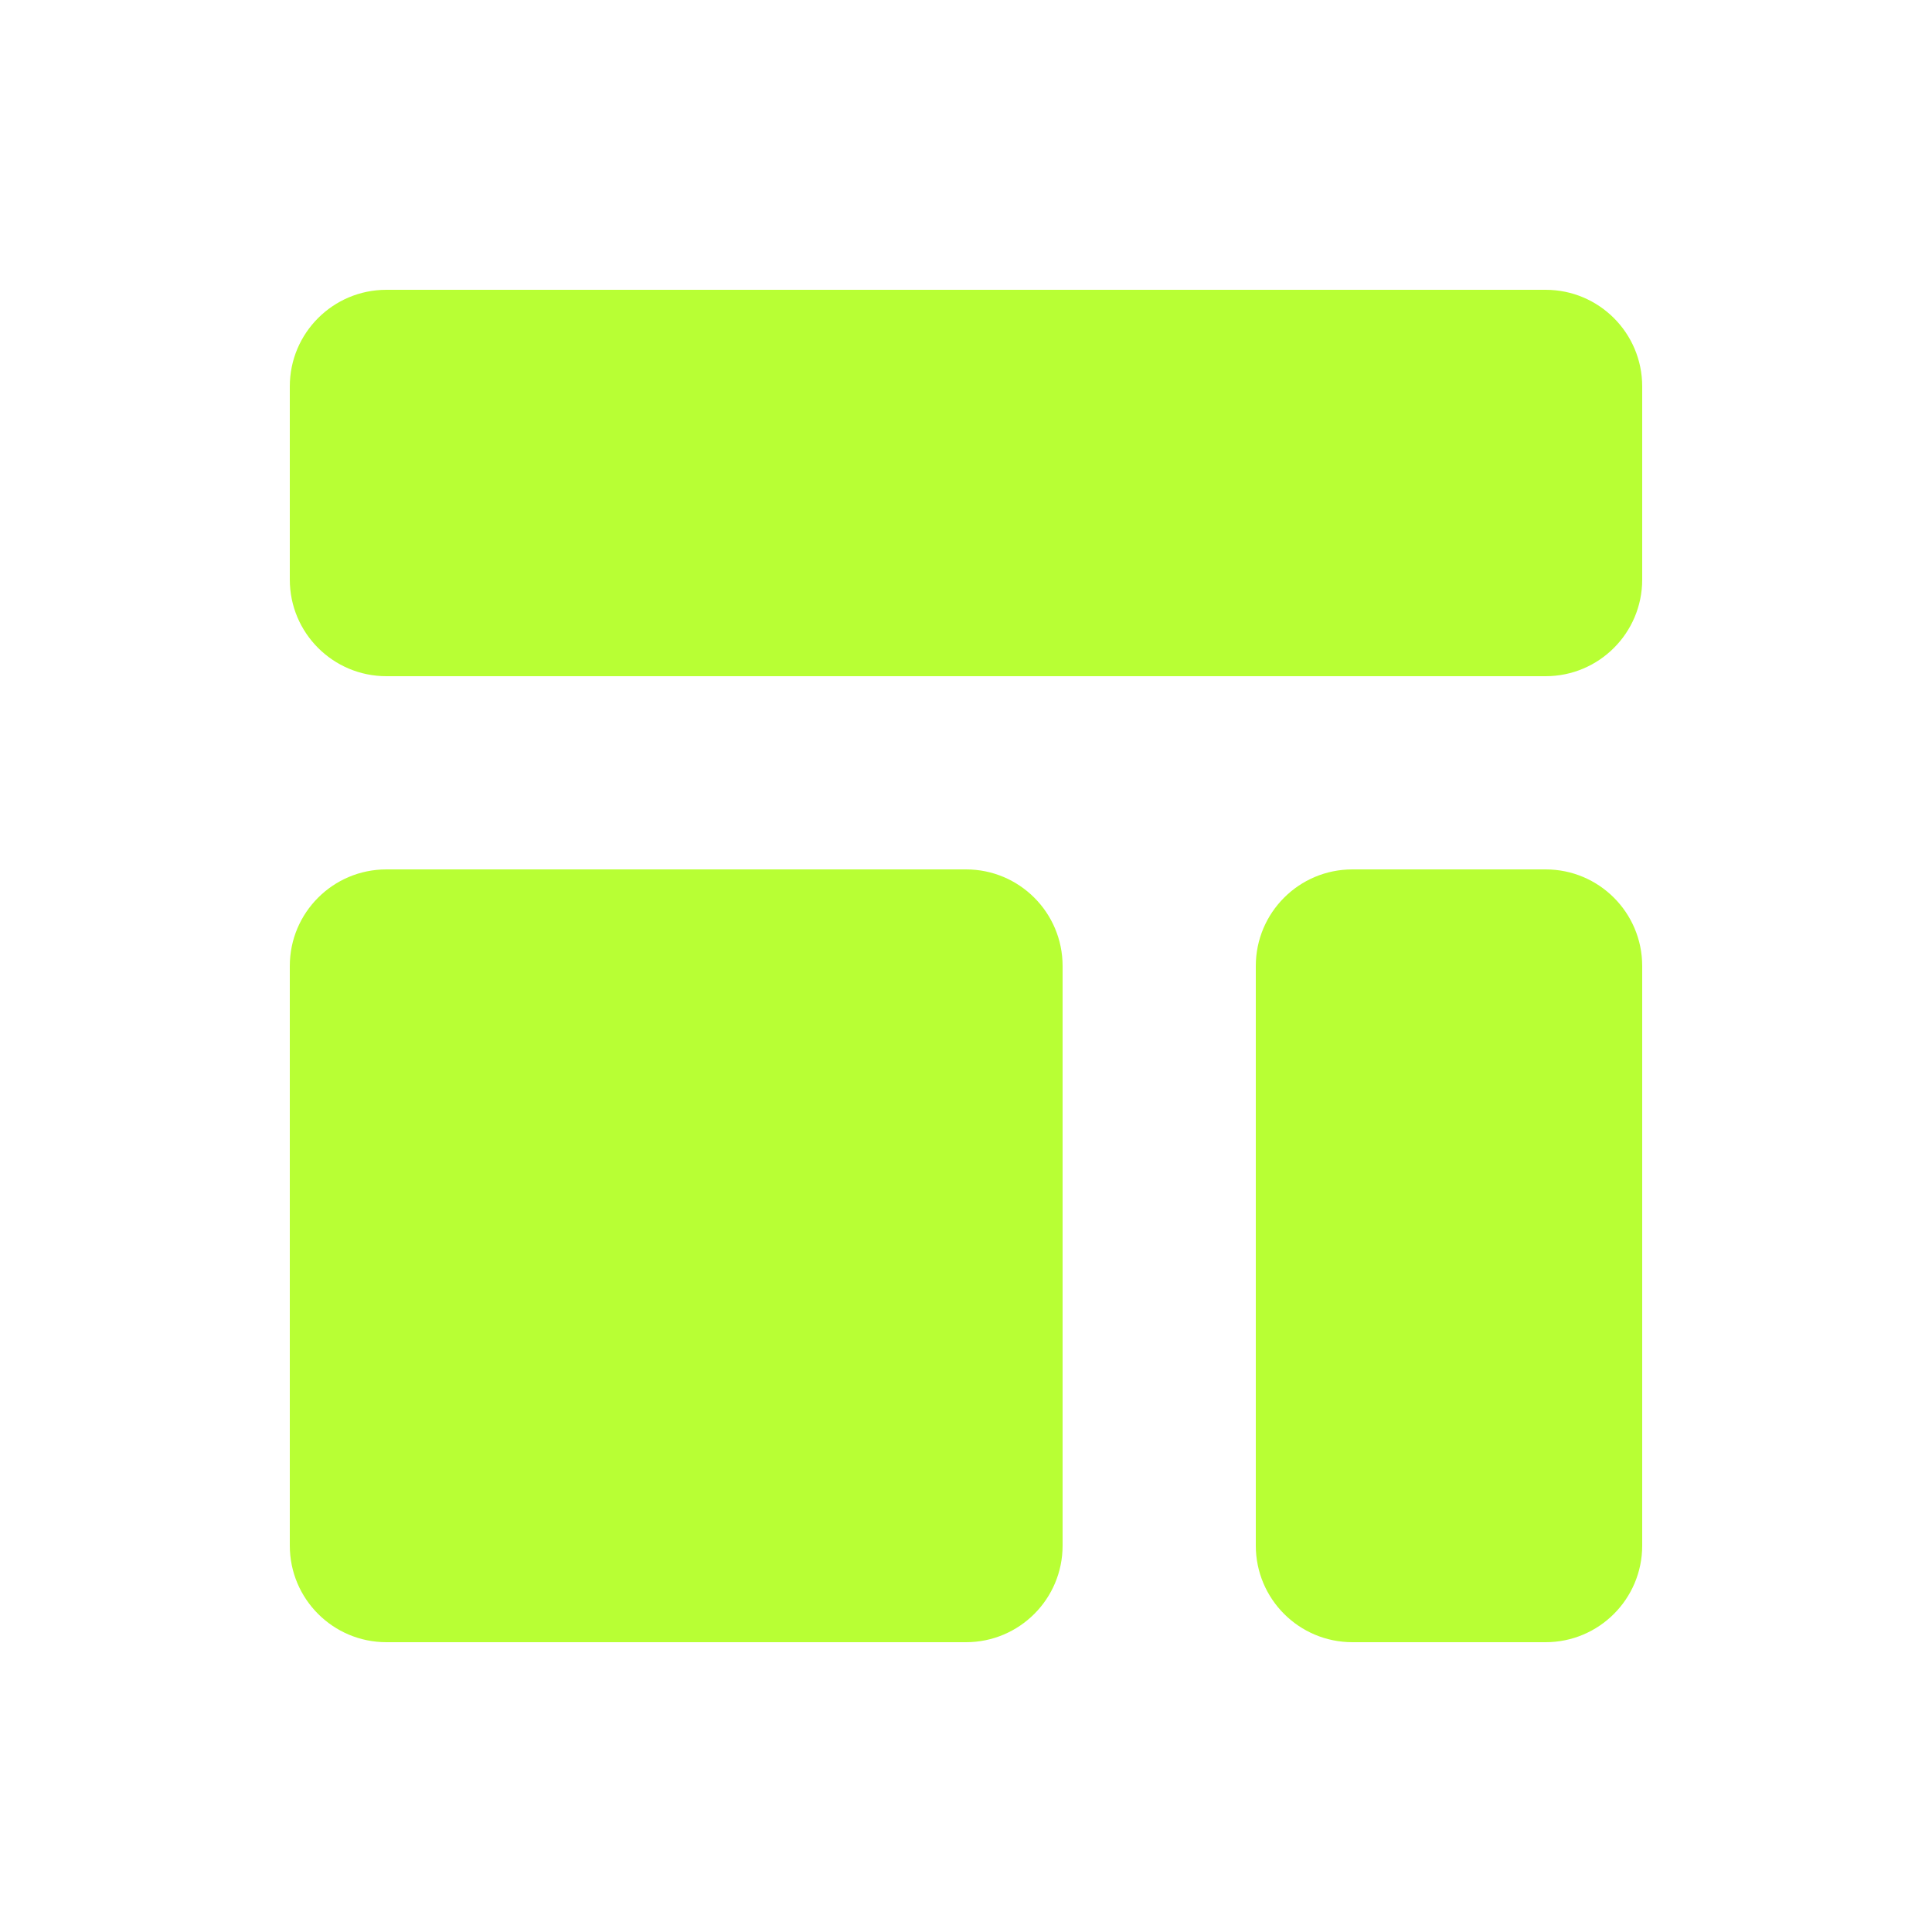
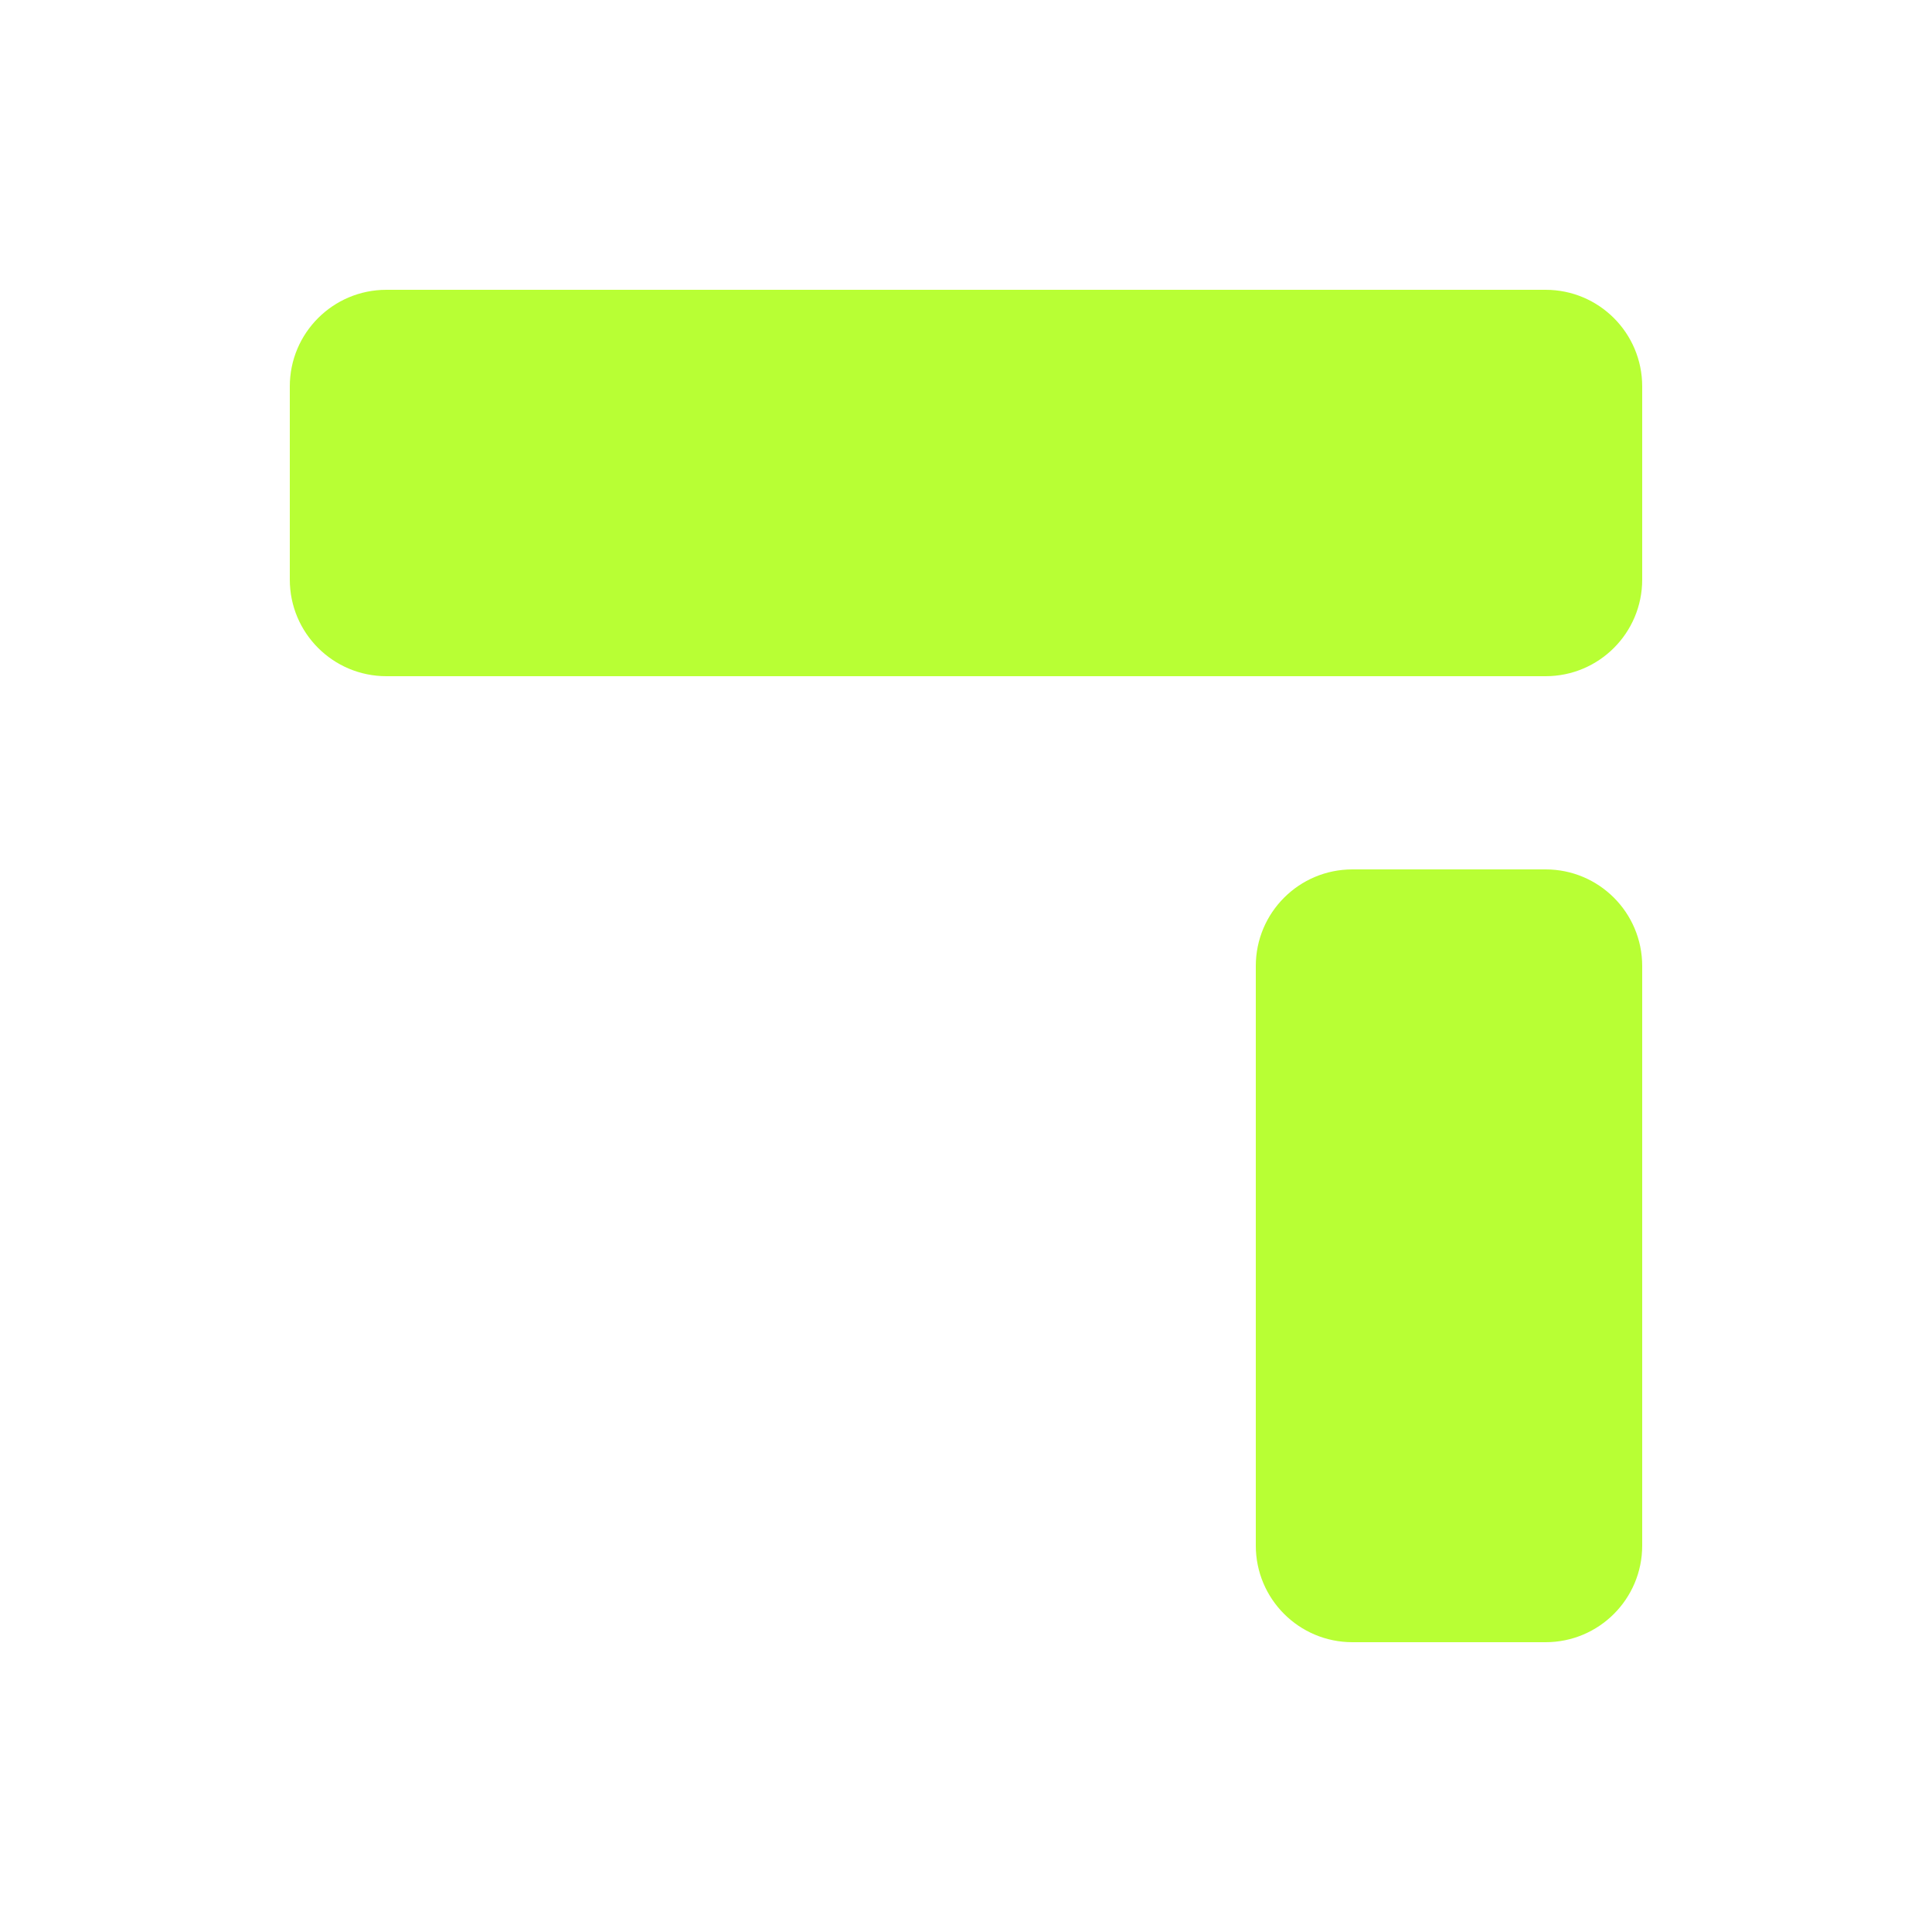
<svg xmlns="http://www.w3.org/2000/svg" width="24" height="24" viewBox="0 0 24 24" fill="none">
  <path d="M3.6 4.8C3.6 4.137 4.137 3.6 4.8 3.6H19.2C19.863 3.6 20.4 4.137 20.4 4.8V7.2C20.4 7.863 19.863 8.4 19.2 8.4H4.8C4.137 8.4 3.6 7.863 3.6 7.2V4.8Z" fill="#B8FF34" />
-   <path d="M3.6 12C3.6 11.337 4.137 10.8 4.8 10.8H12C12.663 10.8 13.2 11.337 13.2 12V19.2C13.2 19.863 12.663 20.4 12 20.4H4.8C4.137 20.4 3.6 19.863 3.6 19.2V12Z" fill="#B8FF34" />
-   <path d="M16.8 10.8C16.137 10.8 15.6 11.337 15.6 12V19.2C15.6 19.863 16.137 20.4 16.8 20.4H19.2C19.863 20.4 20.4 19.863 20.4 19.2V12C20.4 11.337 19.863 10.8 19.2 10.8H16.8Z" fill="#B8FF34" />
+   <path d="M16.8 10.8C16.137 10.8 15.6 11.337 15.6 12V19.2C15.6 19.863 16.137 20.4 16.8 20.4H19.2C19.863 20.4 20.4 19.863 20.4 19.2V12C20.4 11.337 19.863 10.8 19.2 10.8H16.8" fill="#B8FF34" />
</svg>